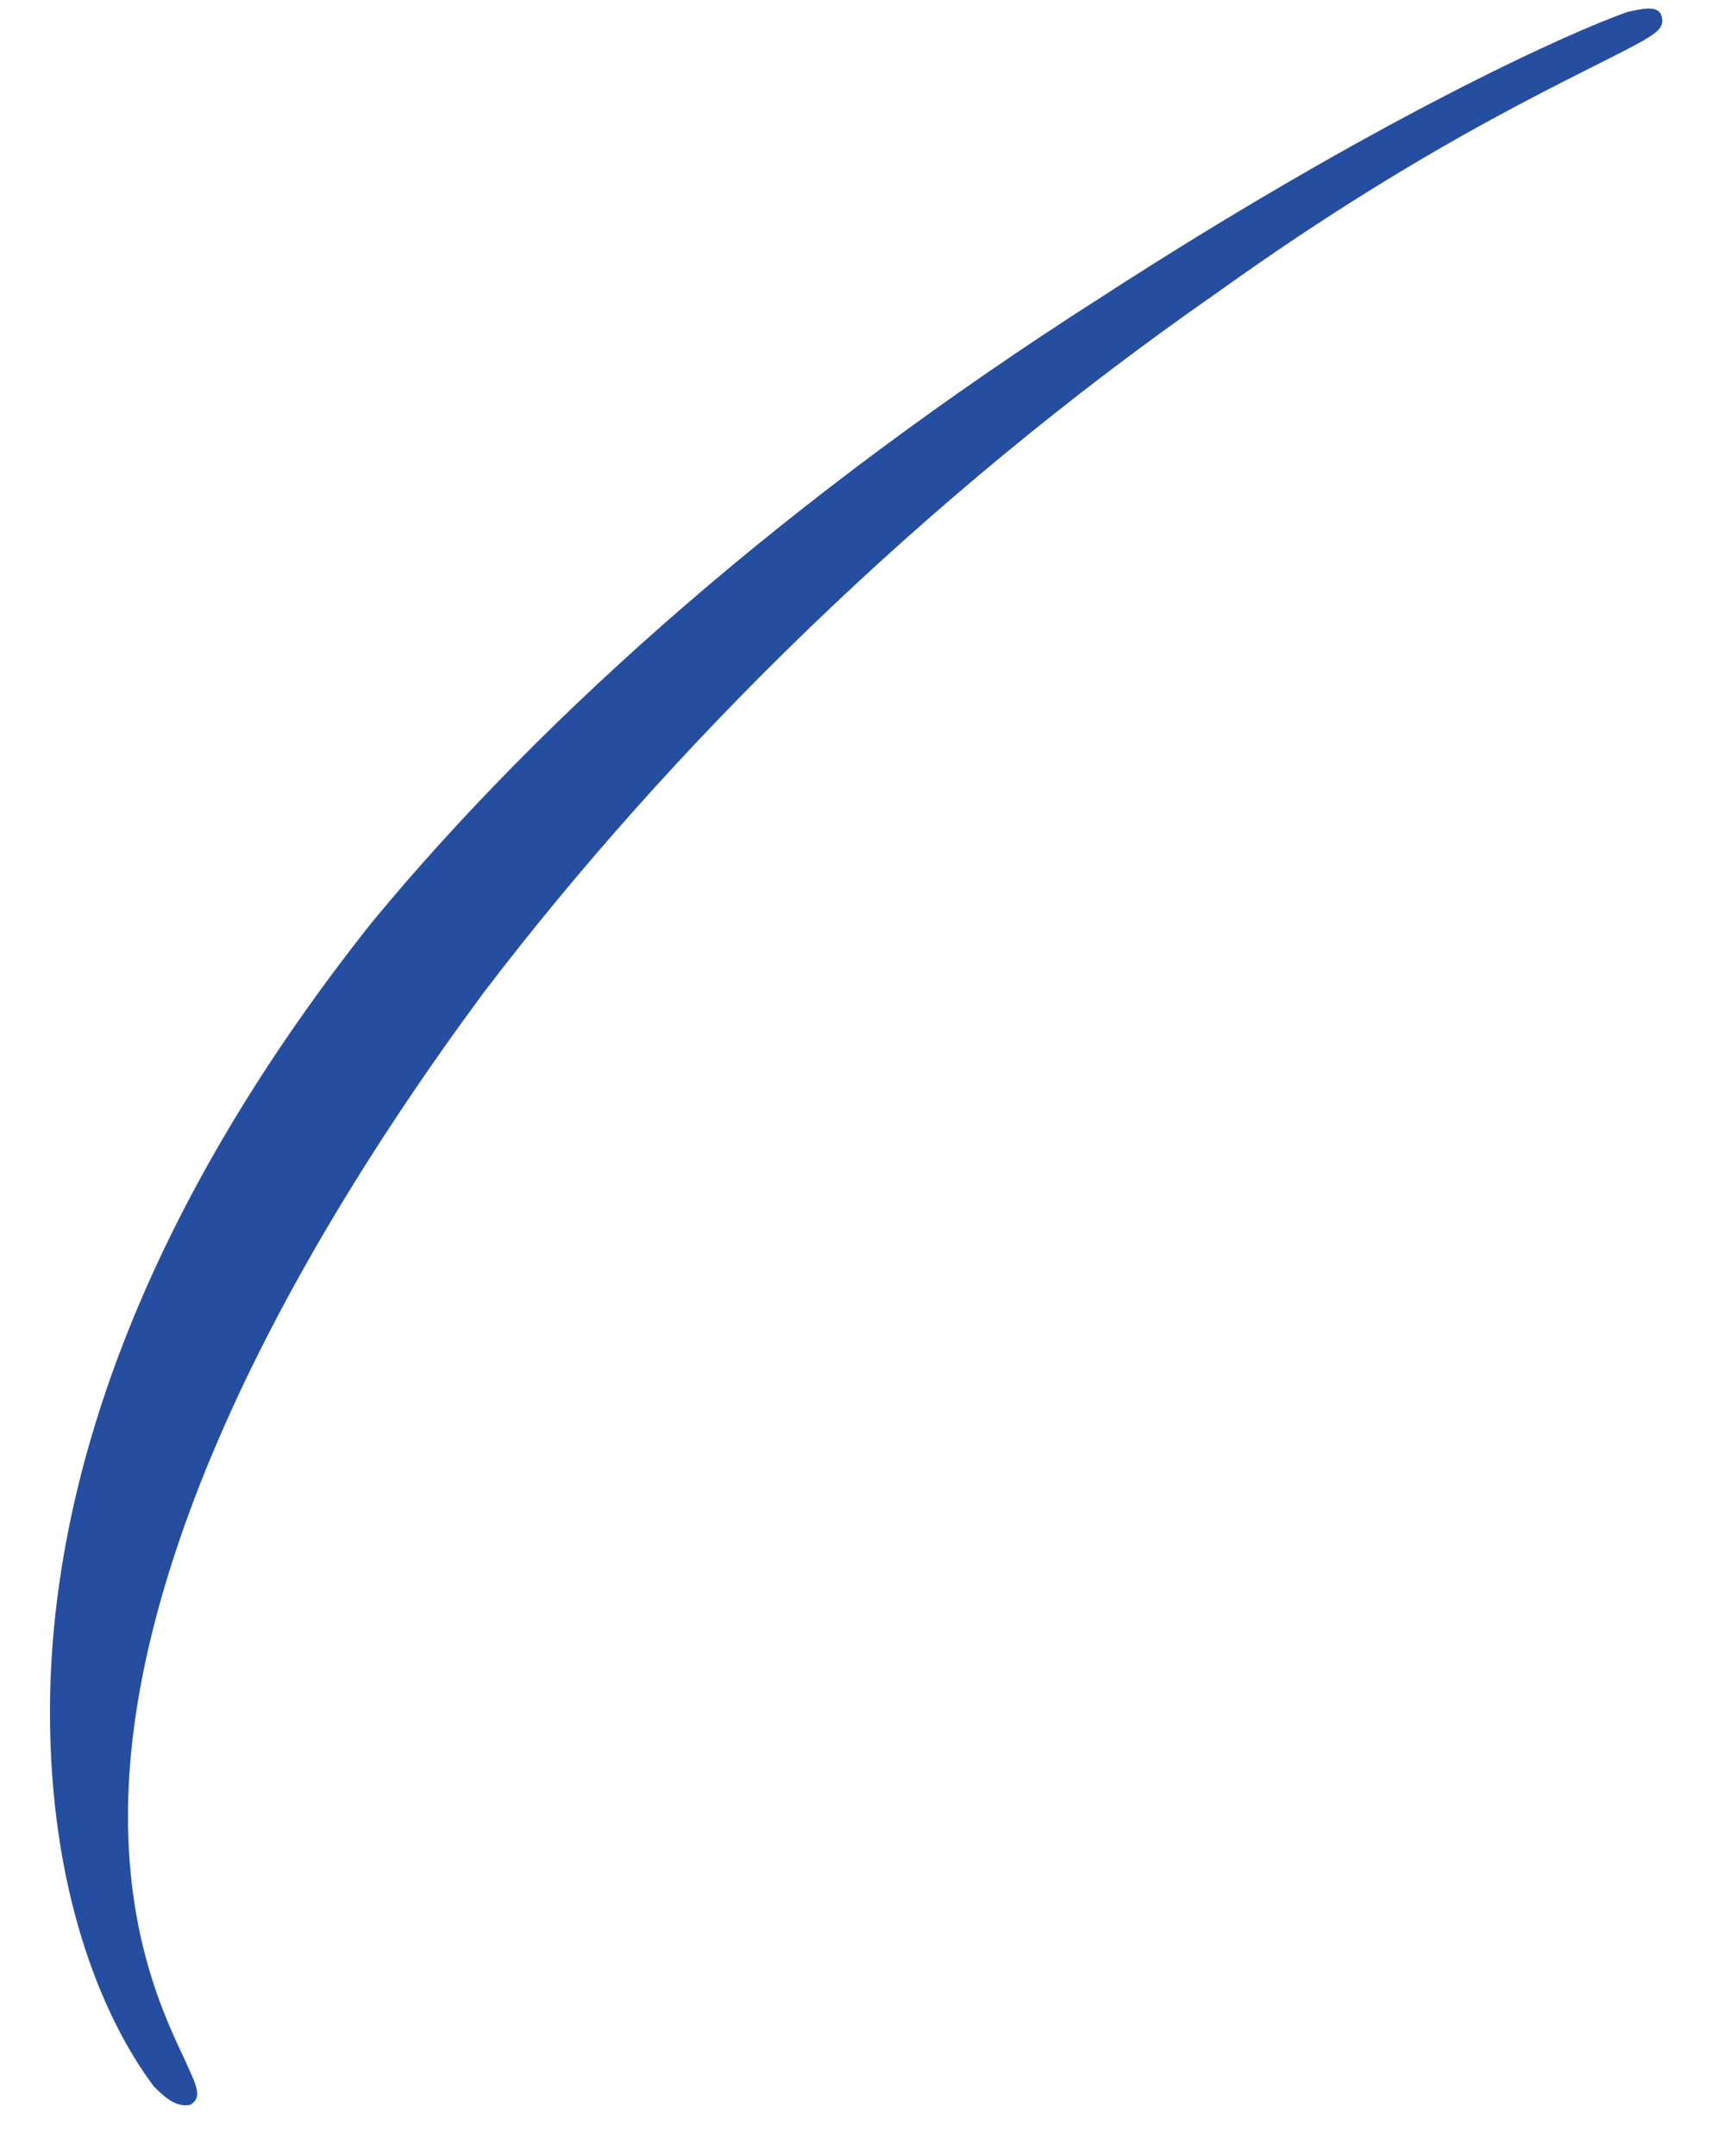
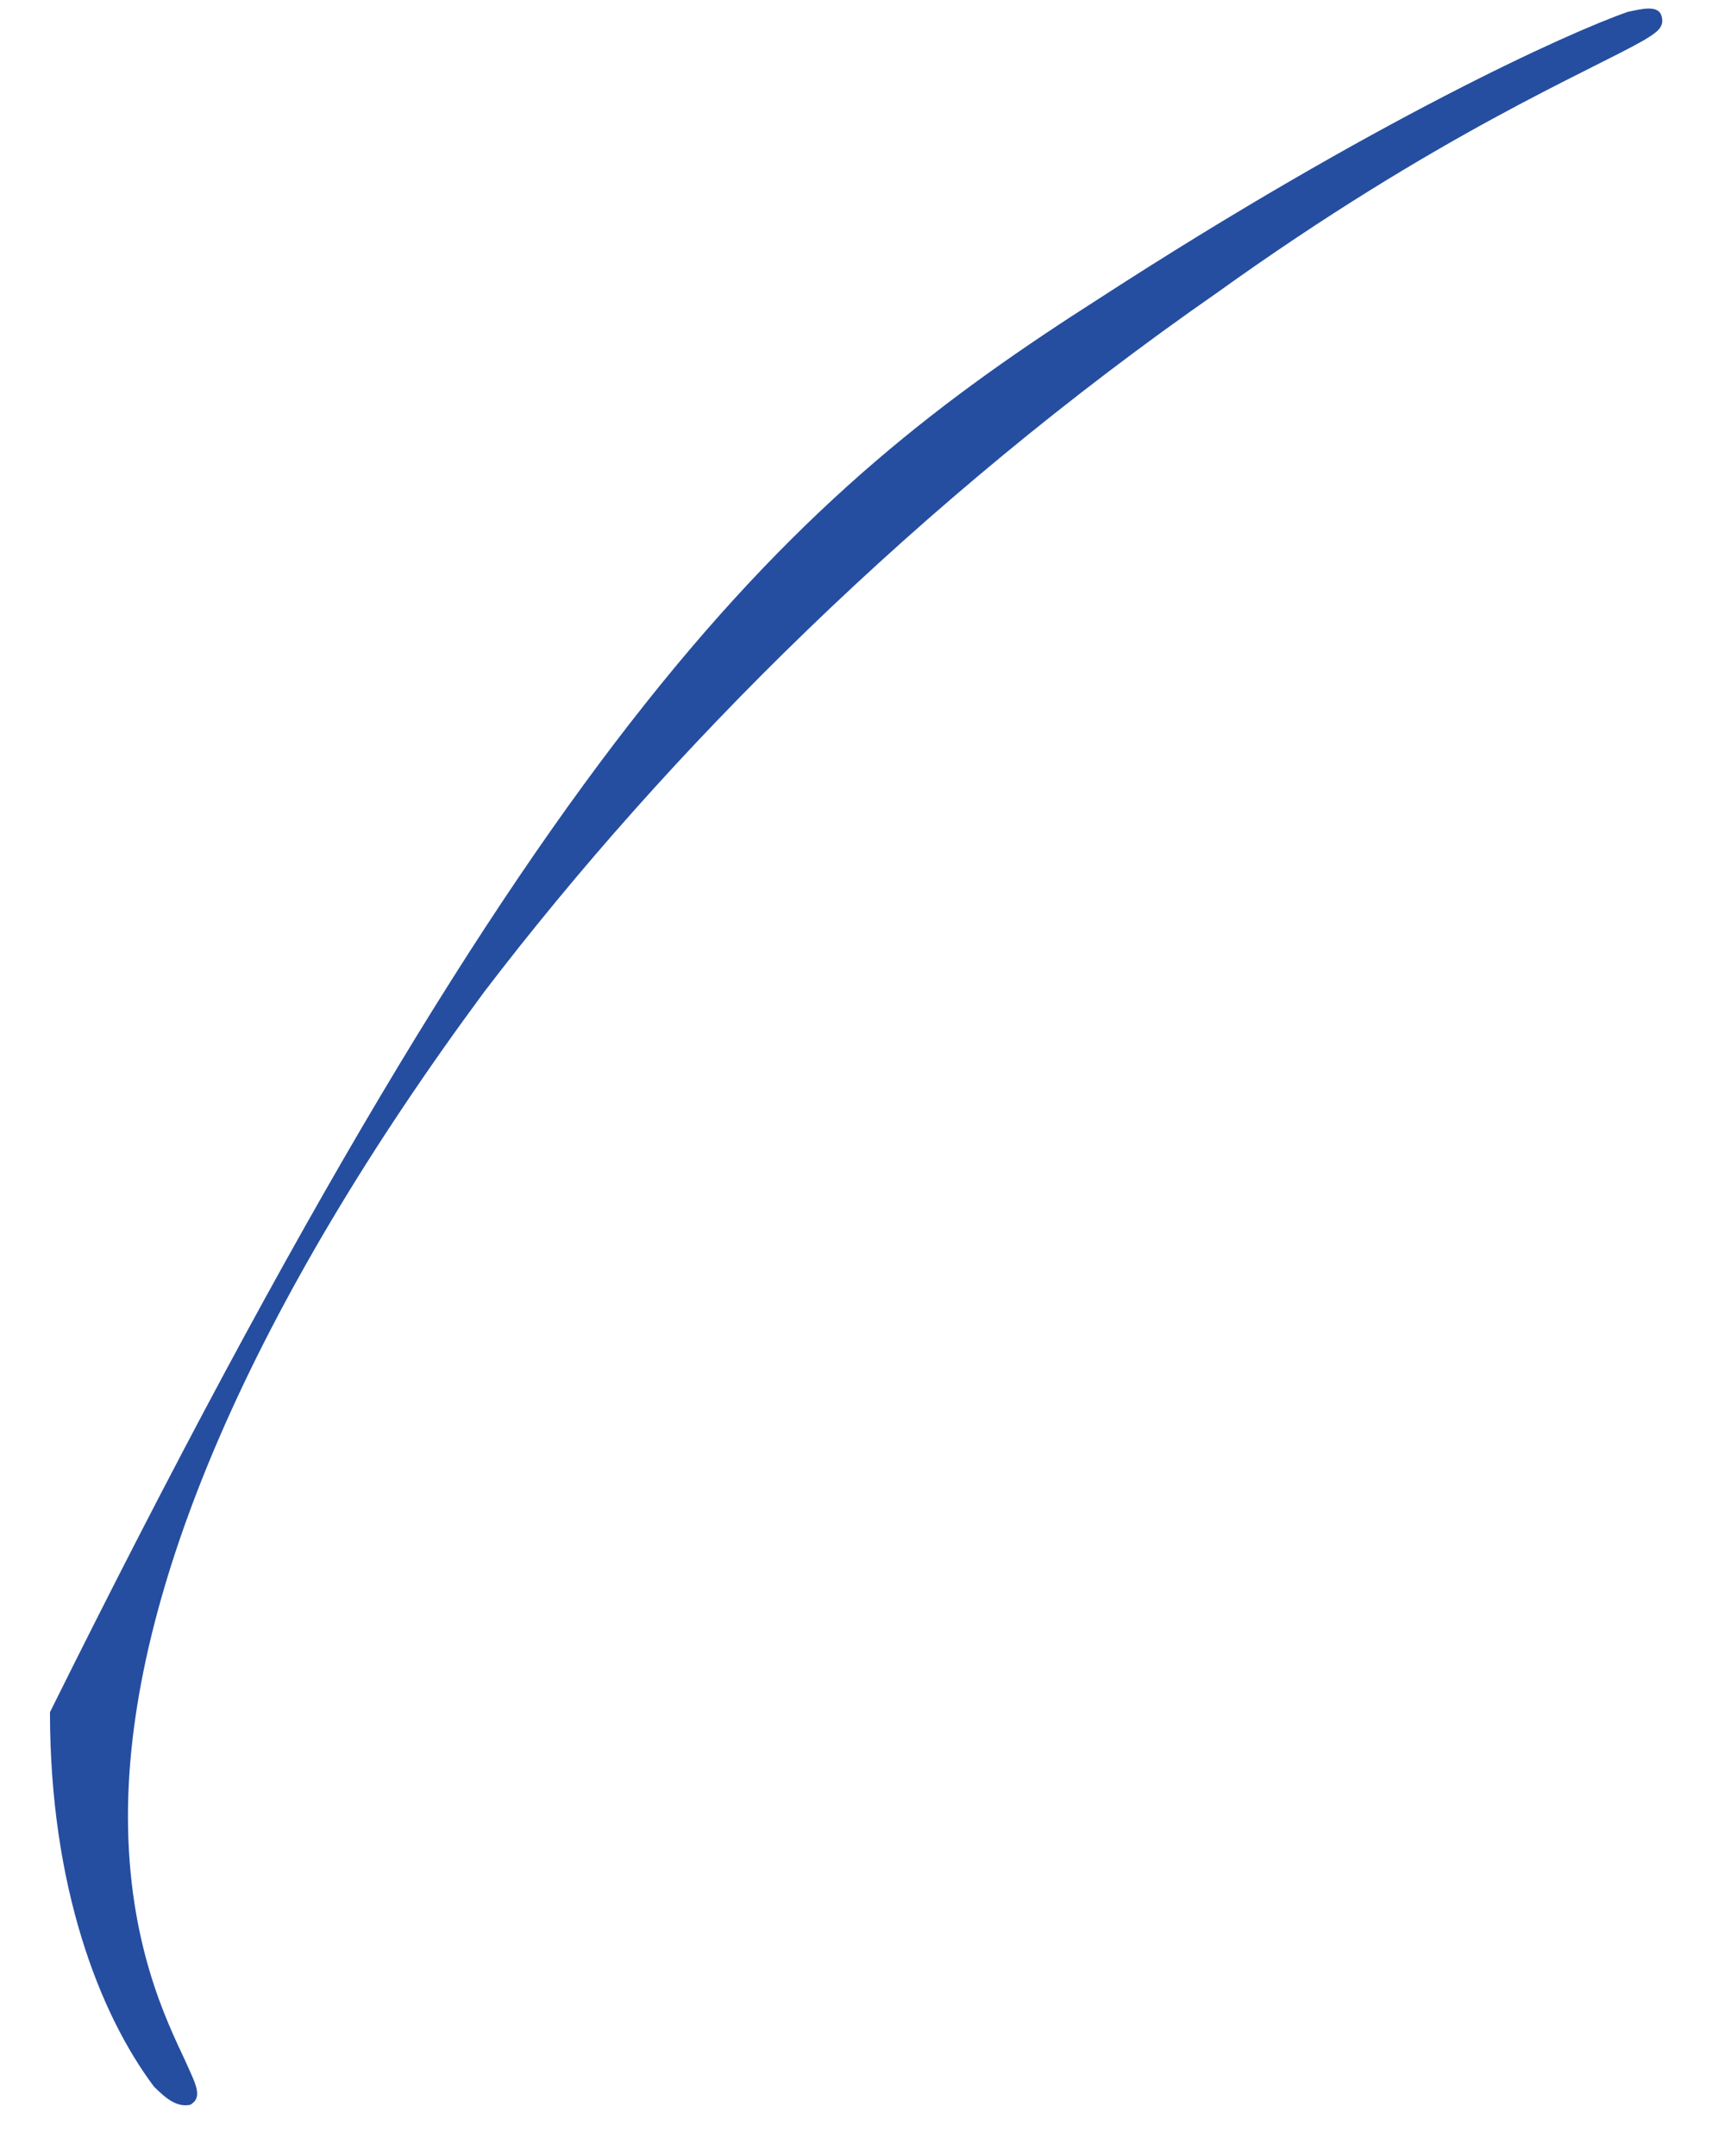
<svg xmlns="http://www.w3.org/2000/svg" width="27" height="34" viewBox="0 0 27 34" fill="none">
-   <path d="M26.208 0.268C26.249 0.432 26.126 0.514 25.921 0.637C25.06 1.129 22.682 2.113 19.197 4.614C14.482 7.894 10.546 11.83 7.635 15.643C4.027 20.522 2.018 25.073 2.018 28.64C2.018 30.649 2.633 31.879 2.92 32.494C3.084 32.863 3.207 33.068 3.002 33.191C2.797 33.232 2.633 33.109 2.428 32.904C1.567 31.756 0.788 29.747 0.788 27C0.788 23.392 2.223 19.128 5.872 14.536C8.619 11.215 12.473 7.812 17.352 4.696C21.657 1.908 24.732 0.514 25.675 0.186C25.88 0.145 26.167 0.063 26.208 0.268Z" fill="#254EA0" />
+   <path d="M26.208 0.268C26.249 0.432 26.126 0.514 25.921 0.637C25.06 1.129 22.682 2.113 19.197 4.614C14.482 7.894 10.546 11.83 7.635 15.643C4.027 20.522 2.018 25.073 2.018 28.64C2.018 30.649 2.633 31.879 2.92 32.494C3.084 32.863 3.207 33.068 3.002 33.191C2.797 33.232 2.633 33.109 2.428 32.904C1.567 31.756 0.788 29.747 0.788 27C8.619 11.215 12.473 7.812 17.352 4.696C21.657 1.908 24.732 0.514 25.675 0.186C25.88 0.145 26.167 0.063 26.208 0.268Z" fill="#254EA0" />
</svg>